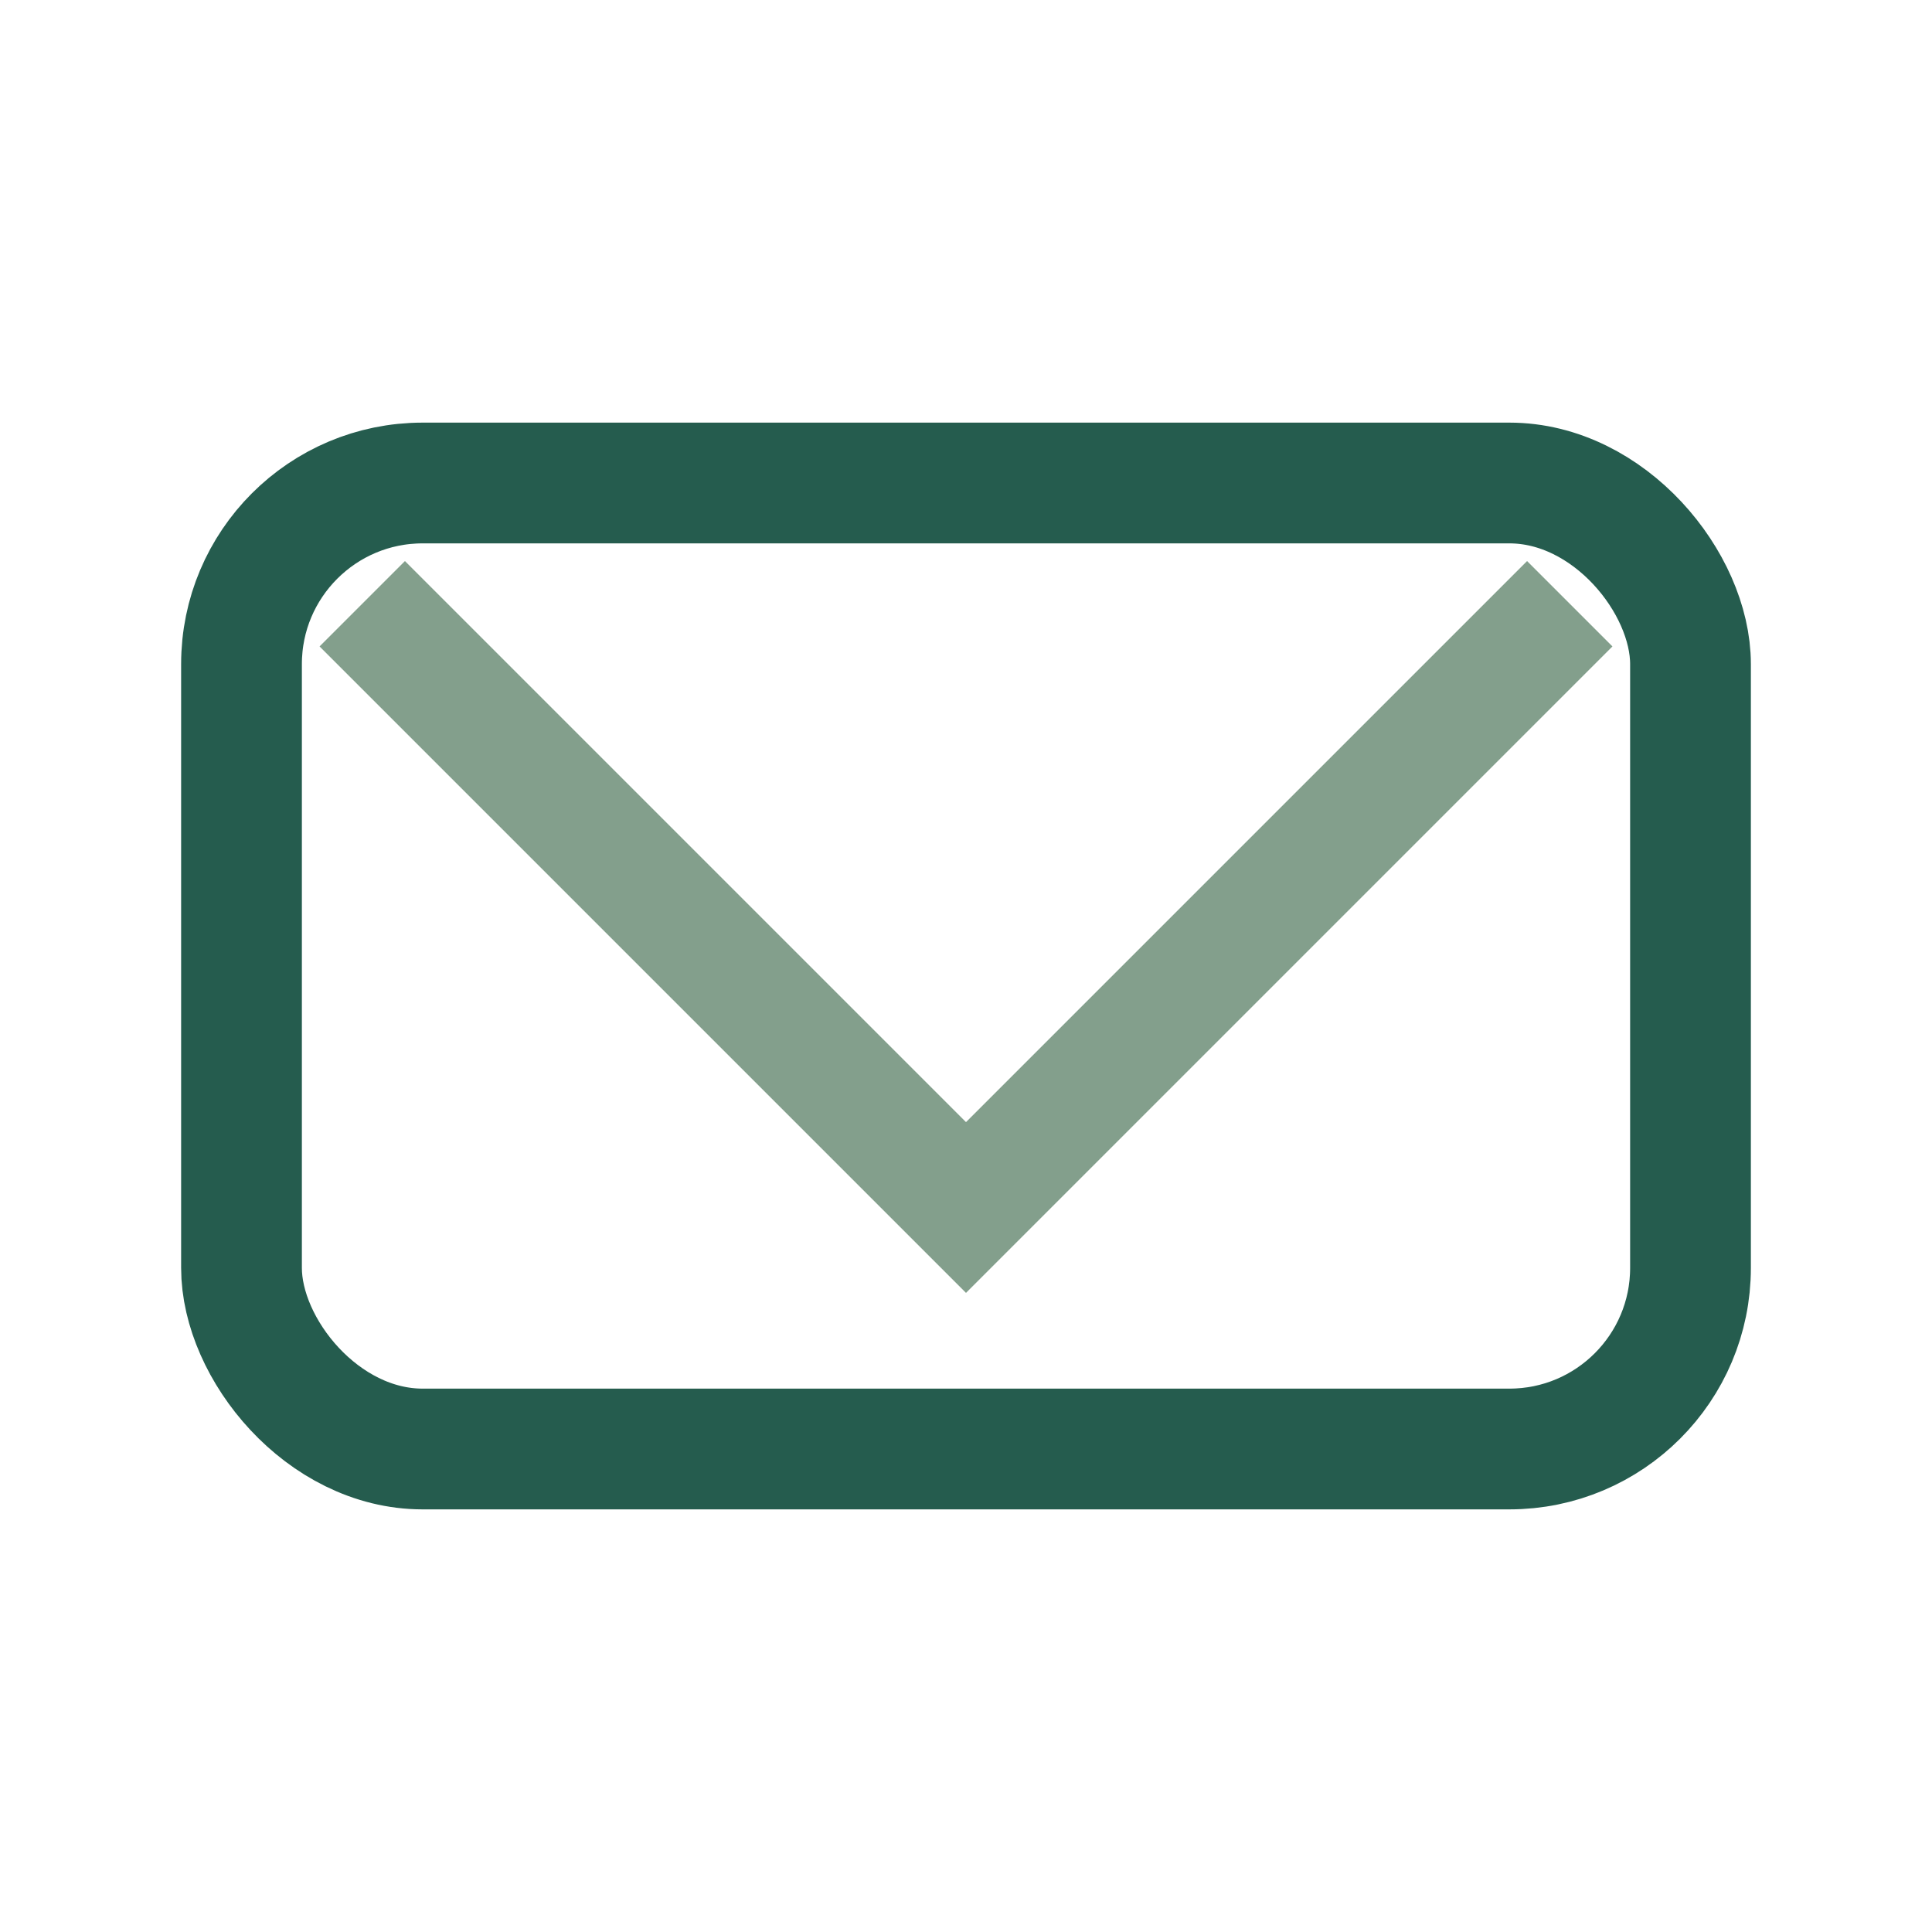
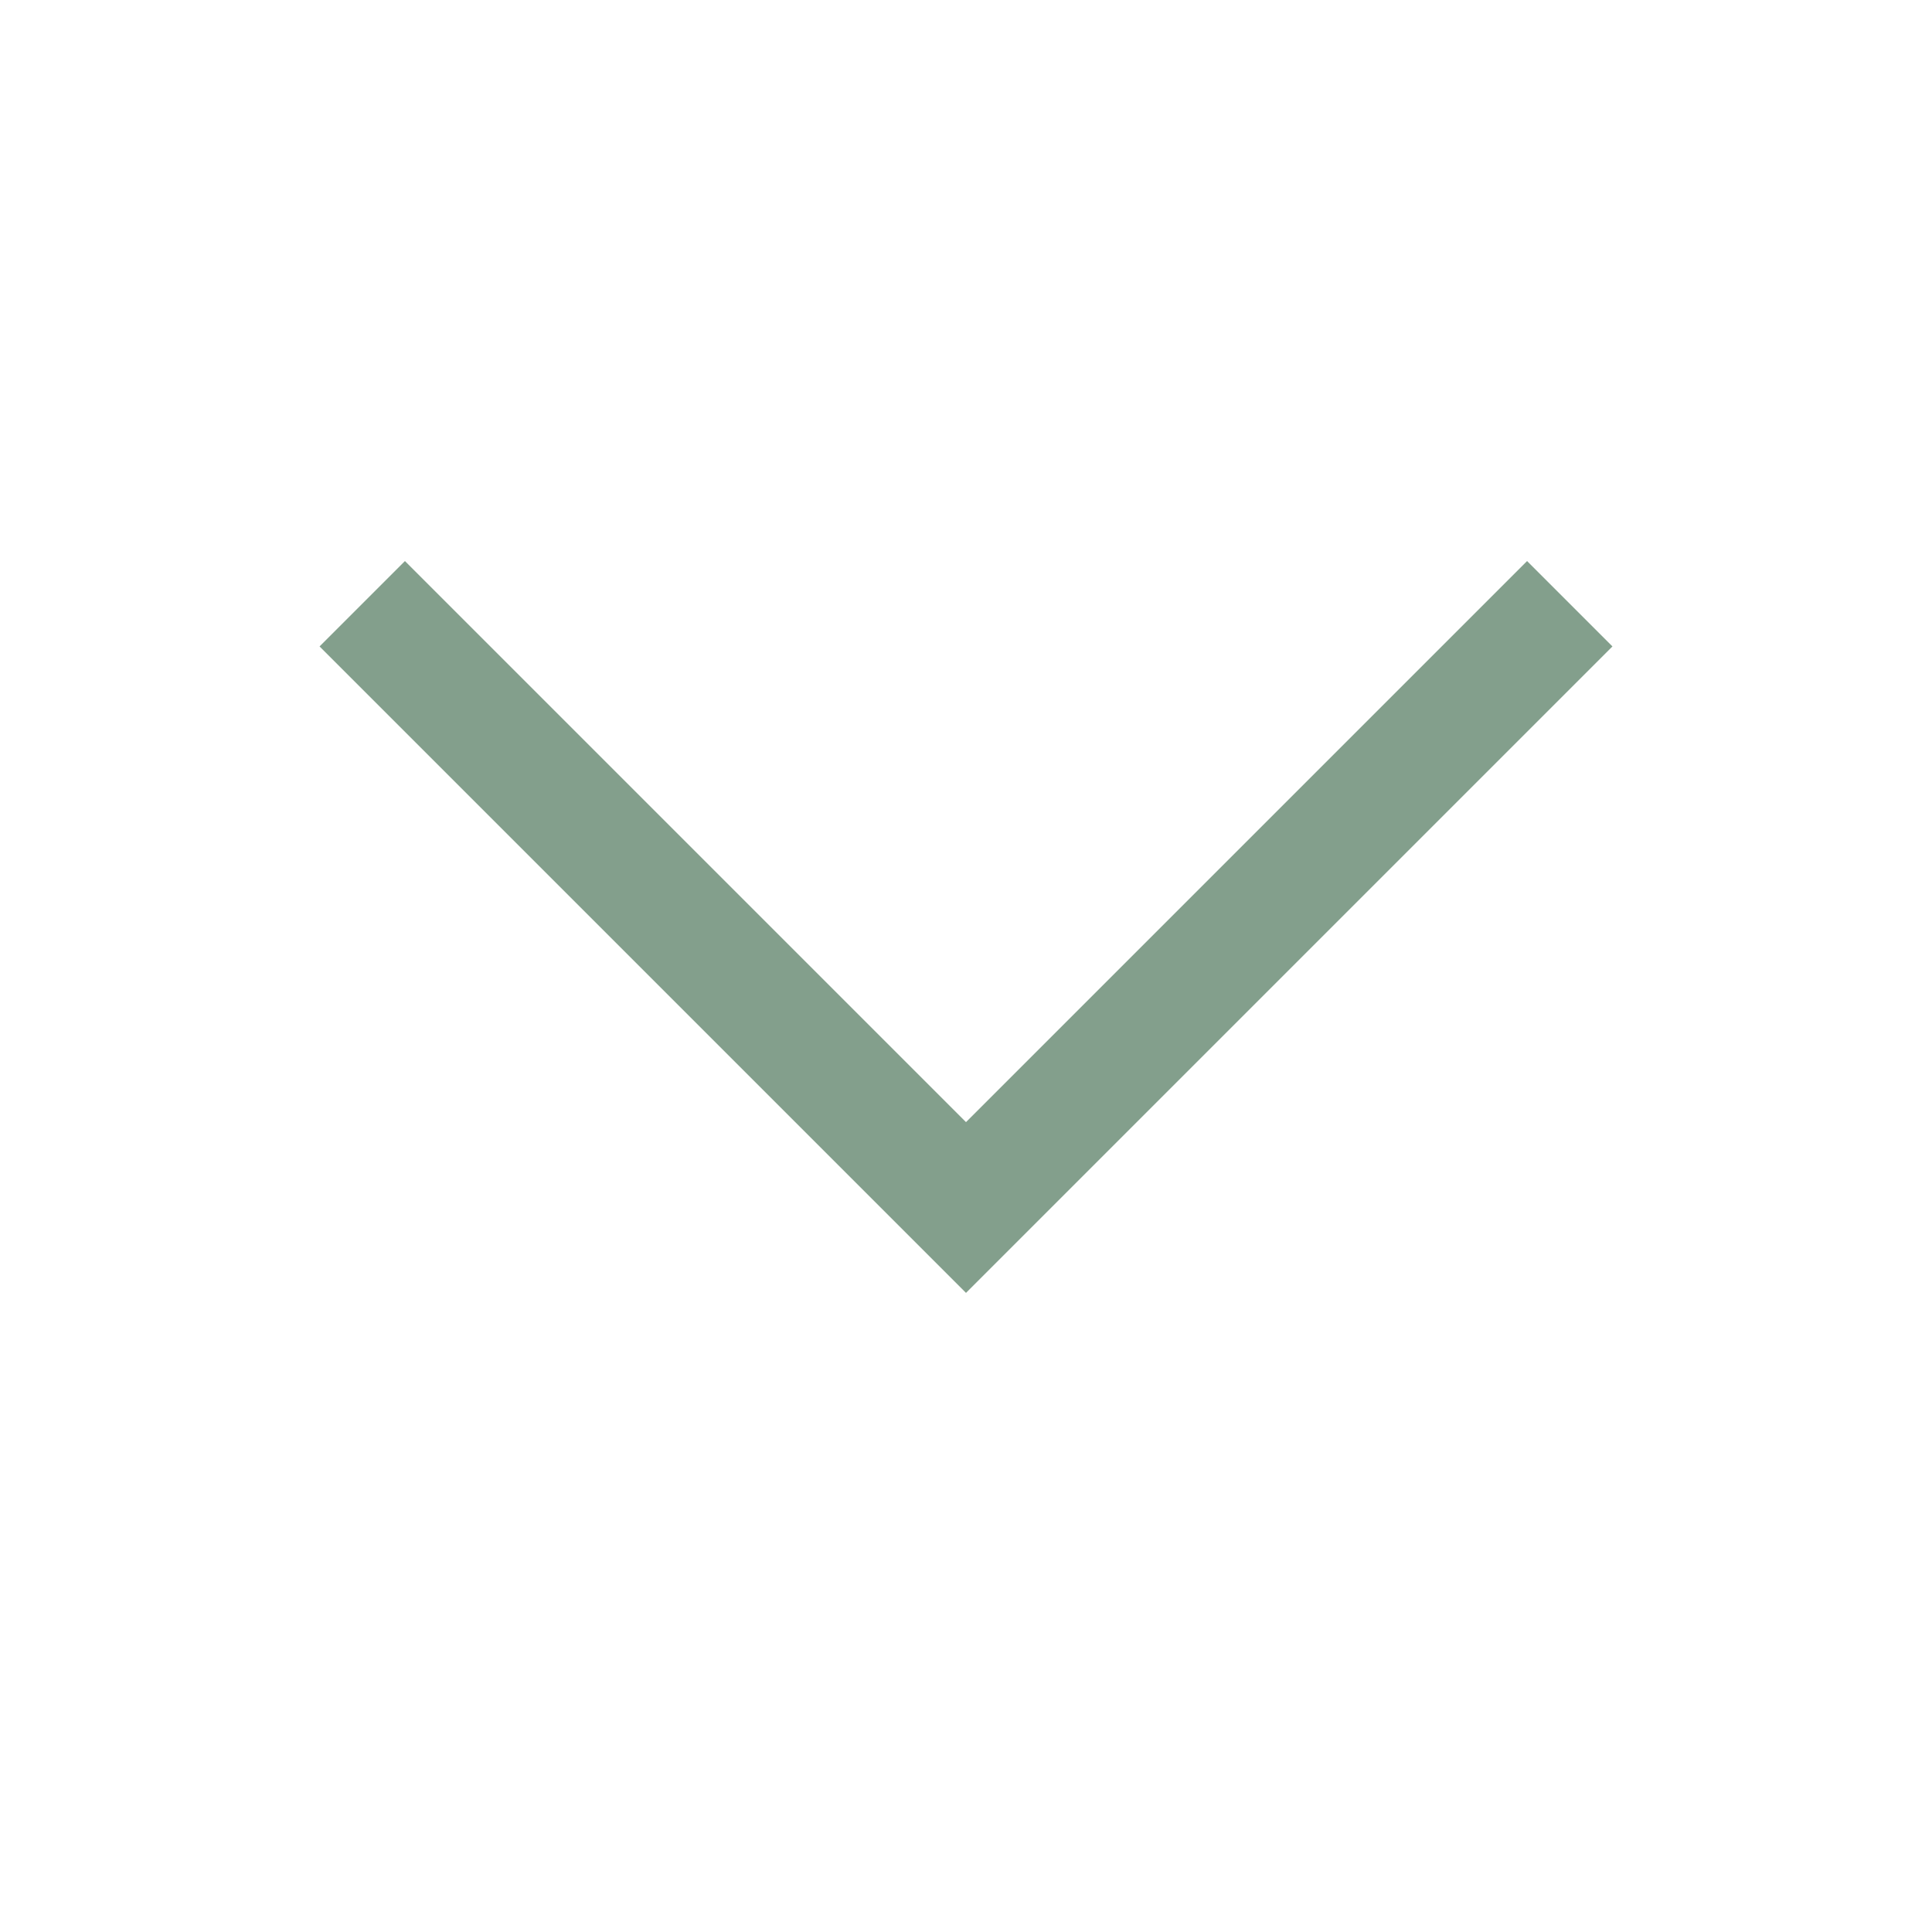
<svg xmlns="http://www.w3.org/2000/svg" width="32" height="32" viewBox="0 0 32 32">
-   <rect x="4" y="8" width="24" height="16" rx="3" fill="none" stroke="#255C4E" stroke-width="2" />
  <polyline points="6,10 16,20 26,10" fill="none" stroke="#839F8C" stroke-width="2" />
</svg>